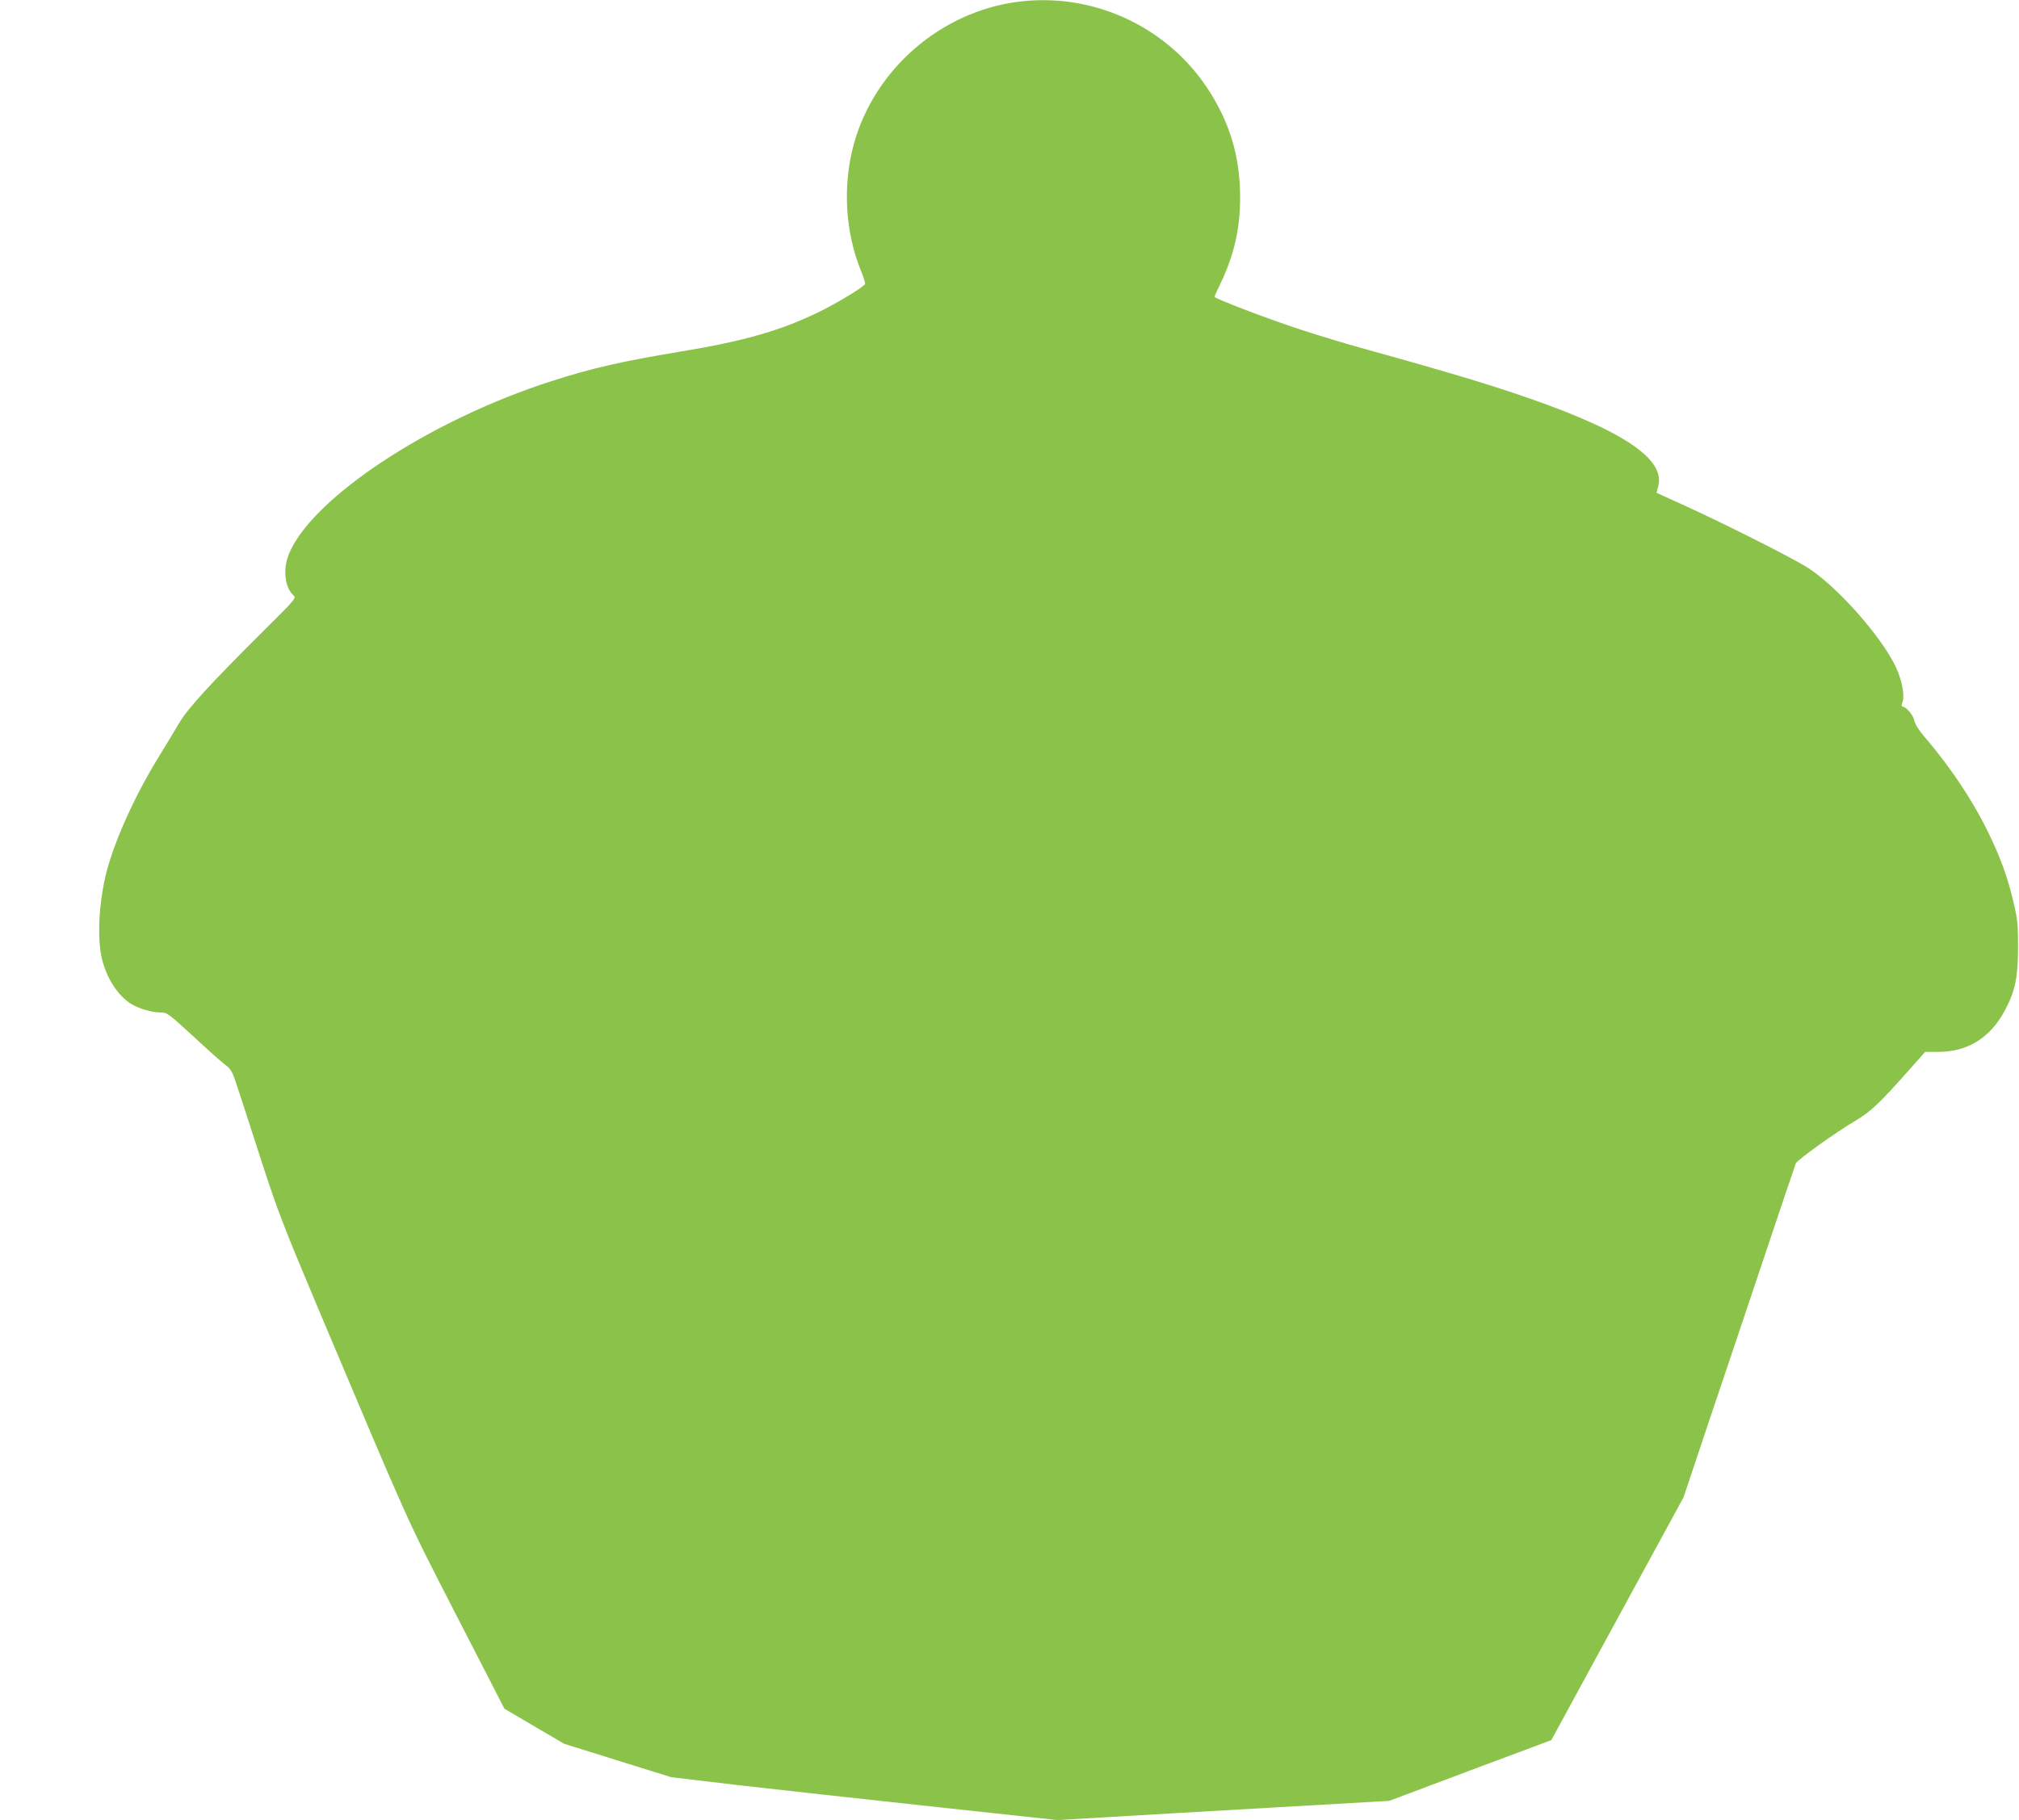
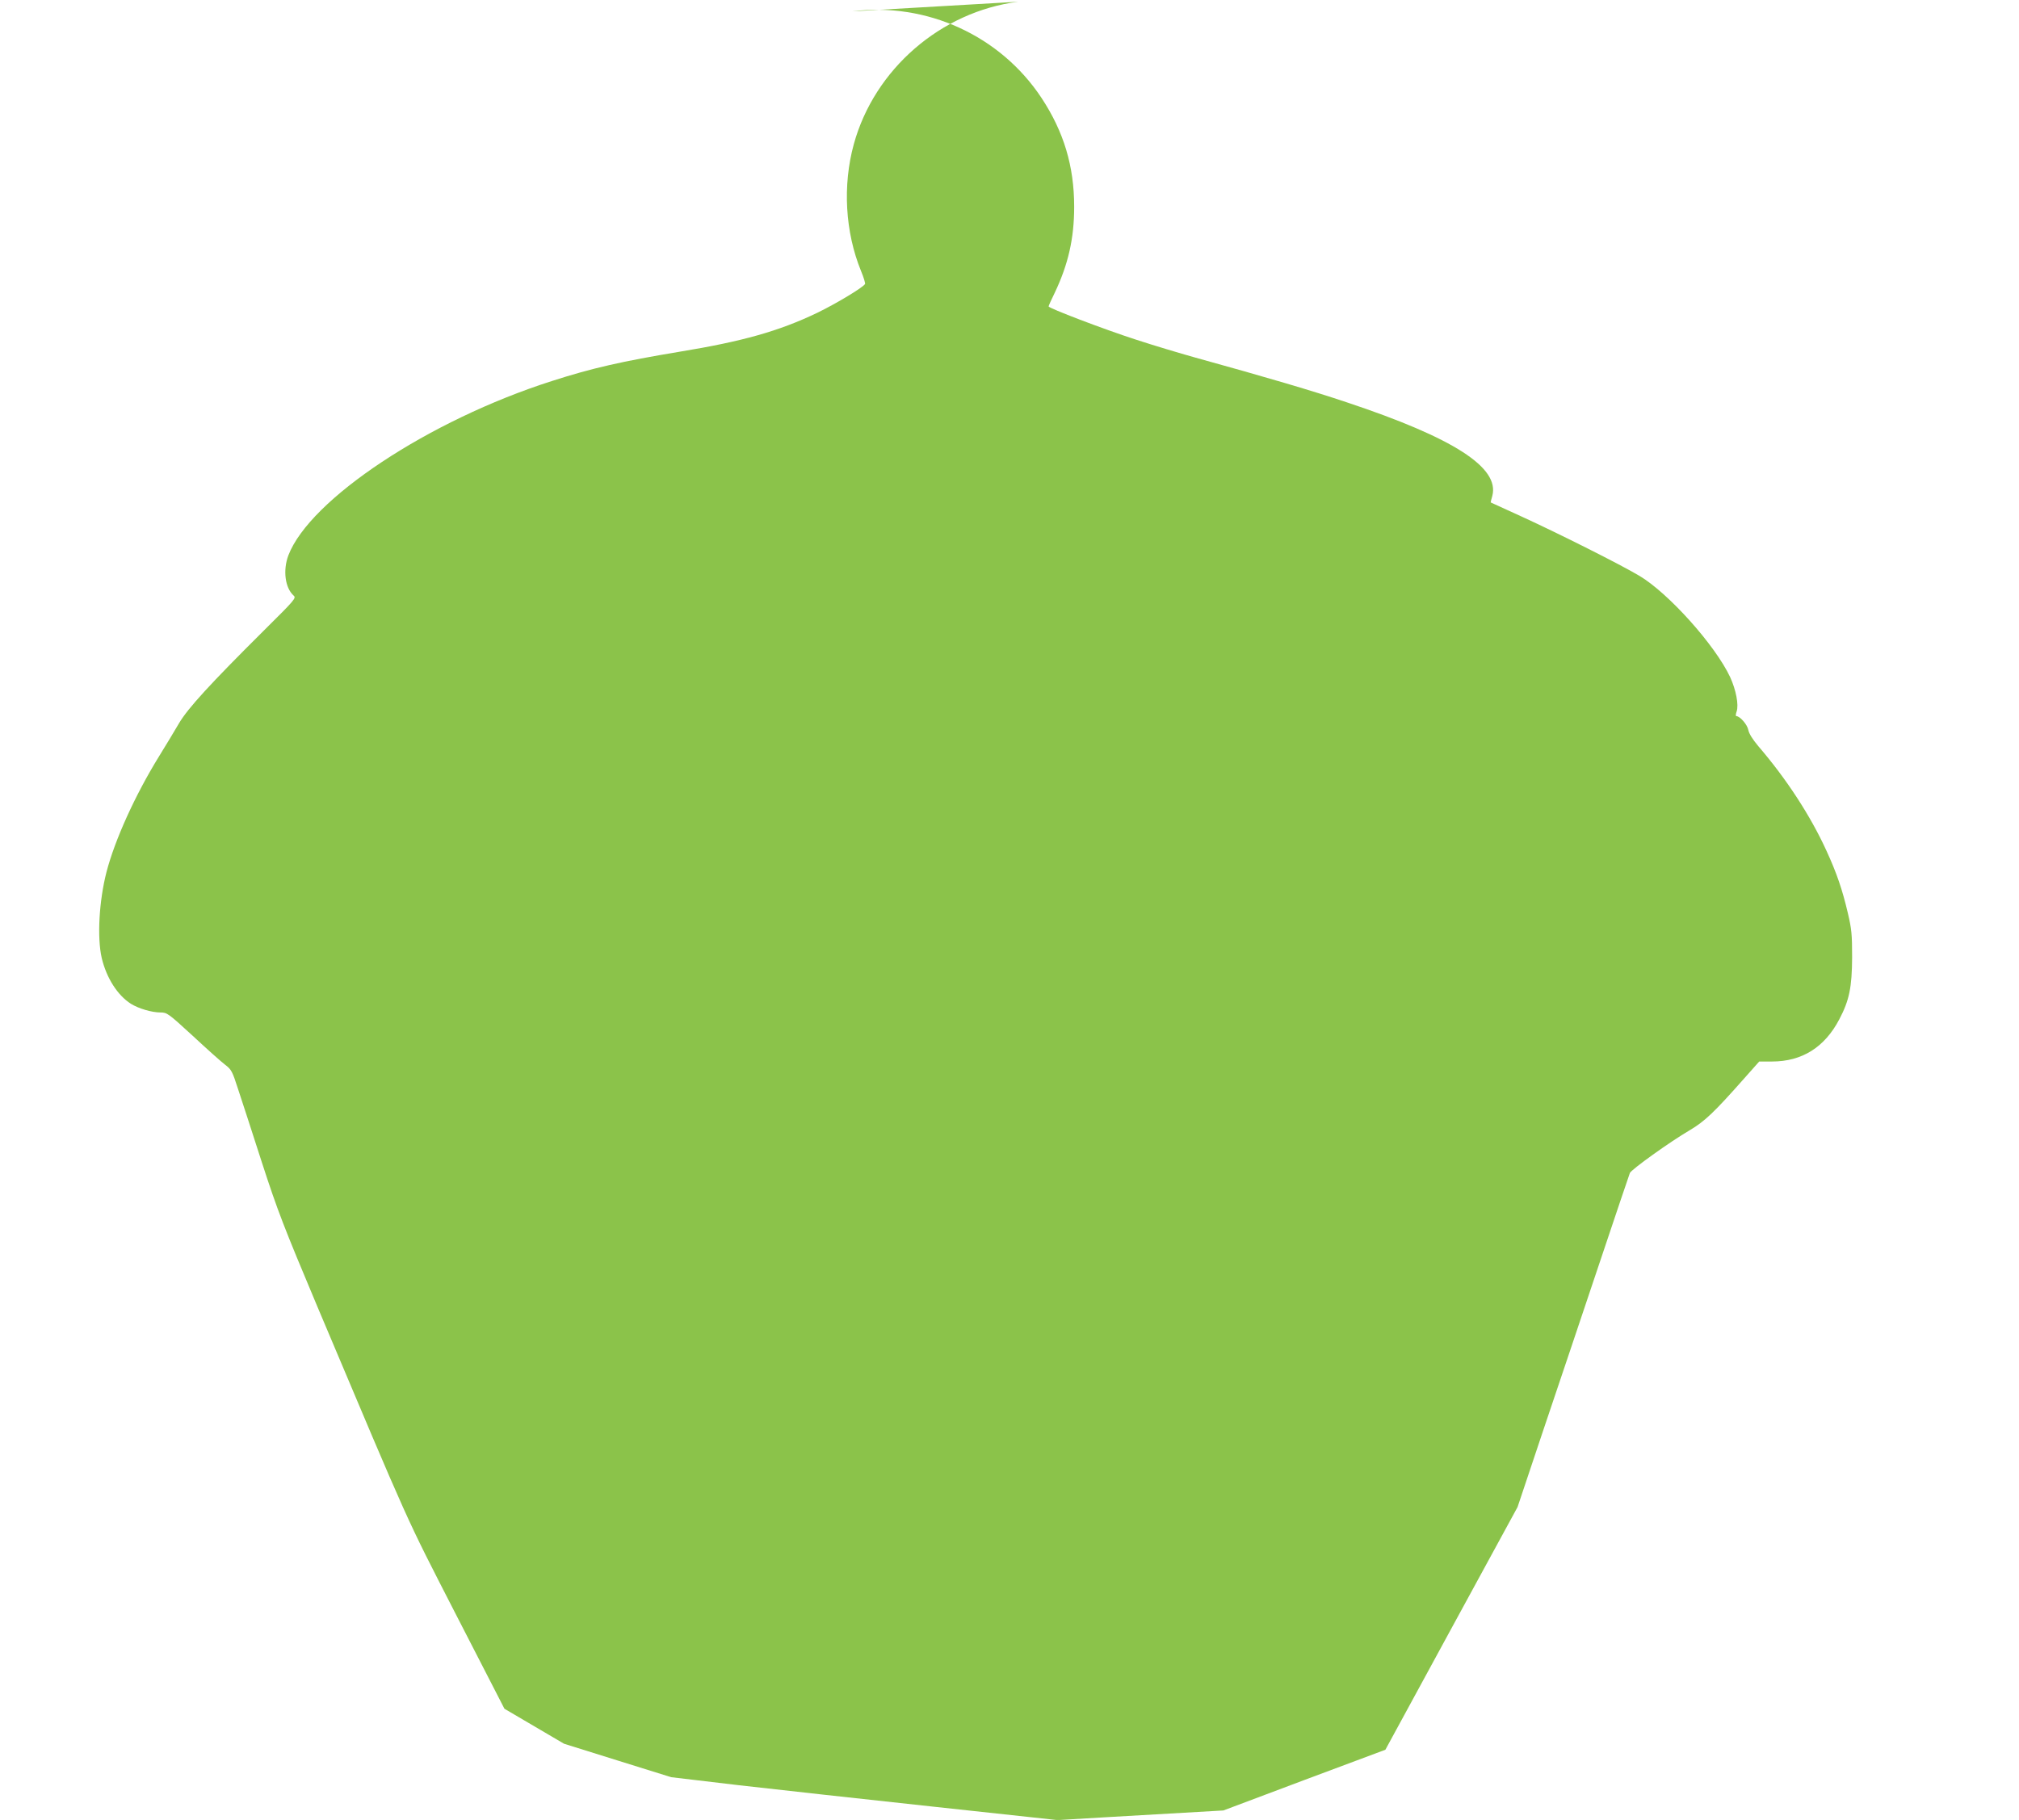
<svg xmlns="http://www.w3.org/2000/svg" version="1.0" width="1280pt" height="1154pt" viewBox="0 0 1280 1154" preserveAspectRatio="xMidYMid meet">
  <g transform="translate(0,1154) scale(0.1,-0.1)" fill="#8bc34a" stroke="none">
-     <path d="M6455 11529 c-490 -63 -911 -427 -1042 -903 -72 -262 -55 -558 46 -805 17 -41 28 -78 25 -82 -14 -23 -186 -126 -304 -183 -242 -116 -474 -181 -870 -246 -366 -61 -557 -104 -811 -186 -780 -249 -1535 -750 -1671 -1106 -35 -94 -21 -205 33 -254 18 -16 13 -23 -189 -223 -339 -337 -481 -492 -537 -587 -27 -47 -85 -142 -128 -212 -151 -245 -279 -528 -332 -732 -47 -183 -60 -415 -30 -545 30 -126 100 -236 185 -290 48 -30 132 -55 187 -55 42 0 49 -5 206 -149 89 -83 181 -165 205 -183 39 -30 45 -41 81 -153 22 -66 90 -275 151 -465 100 -308 138 -406 352 -915 604 -1430 550 -1311 880 -1955 l306 -595 189 -111 189 -111 339 -106 340 -106 430 -51 c237 -27 788 -88 1224 -135 l795 -86 340 20 c188 11 661 39 1052 61 l712 41 513 193 514 192 419 770 419 769 164 490 c91 270 250 742 353 1050 103 308 191 568 195 578 9 22 254 198 379 271 96 57 154 112 346 329 l95 107 81 0 c190 0 334 90 427 268 63 120 80 202 81 392 0 146 -3 179 -27 281 -35 150 -72 257 -135 394 -102 224 -255 458 -433 665 -36 43 -58 78 -63 102 -6 34 -53 88 -76 88 -5 0 -4 14 2 30 14 42 -4 136 -41 217 -95 203 -392 534 -576 643 -121 72 -505 265 -745 375 -107 49 -196 89 -197 90 -1 0 3 19 10 42 47 179 -244 367 -923 593 -214 72 -506 158 -965 285 -93 26 -260 76 -370 112 -210 68 -555 200 -555 211 0 4 17 43 39 87 85 179 123 343 123 545 0 258 -66 476 -207 690 -261 395 -729 609 -1200 549z" />
+     <path d="M6455 11529 c-490 -63 -911 -427 -1042 -903 -72 -262 -55 -558 46 -805 17 -41 28 -78 25 -82 -14 -23 -186 -126 -304 -183 -242 -116 -474 -181 -870 -246 -366 -61 -557 -104 -811 -186 -780 -249 -1535 -750 -1671 -1106 -35 -94 -21 -205 33 -254 18 -16 13 -23 -189 -223 -339 -337 -481 -492 -537 -587 -27 -47 -85 -142 -128 -212 -151 -245 -279 -528 -332 -732 -47 -183 -60 -415 -30 -545 30 -126 100 -236 185 -290 48 -30 132 -55 187 -55 42 0 49 -5 206 -149 89 -83 181 -165 205 -183 39 -30 45 -41 81 -153 22 -66 90 -275 151 -465 100 -308 138 -406 352 -915 604 -1430 550 -1311 880 -1955 l306 -595 189 -111 189 -111 339 -106 340 -106 430 -51 c237 -27 788 -88 1224 -135 l795 -86 340 20 l712 41 513 193 514 192 419 770 419 769 164 490 c91 270 250 742 353 1050 103 308 191 568 195 578 9 22 254 198 379 271 96 57 154 112 346 329 l95 107 81 0 c190 0 334 90 427 268 63 120 80 202 81 392 0 146 -3 179 -27 281 -35 150 -72 257 -135 394 -102 224 -255 458 -433 665 -36 43 -58 78 -63 102 -6 34 -53 88 -76 88 -5 0 -4 14 2 30 14 42 -4 136 -41 217 -95 203 -392 534 -576 643 -121 72 -505 265 -745 375 -107 49 -196 89 -197 90 -1 0 3 19 10 42 47 179 -244 367 -923 593 -214 72 -506 158 -965 285 -93 26 -260 76 -370 112 -210 68 -555 200 -555 211 0 4 17 43 39 87 85 179 123 343 123 545 0 258 -66 476 -207 690 -261 395 -729 609 -1200 549z" />
  </g>
</svg>